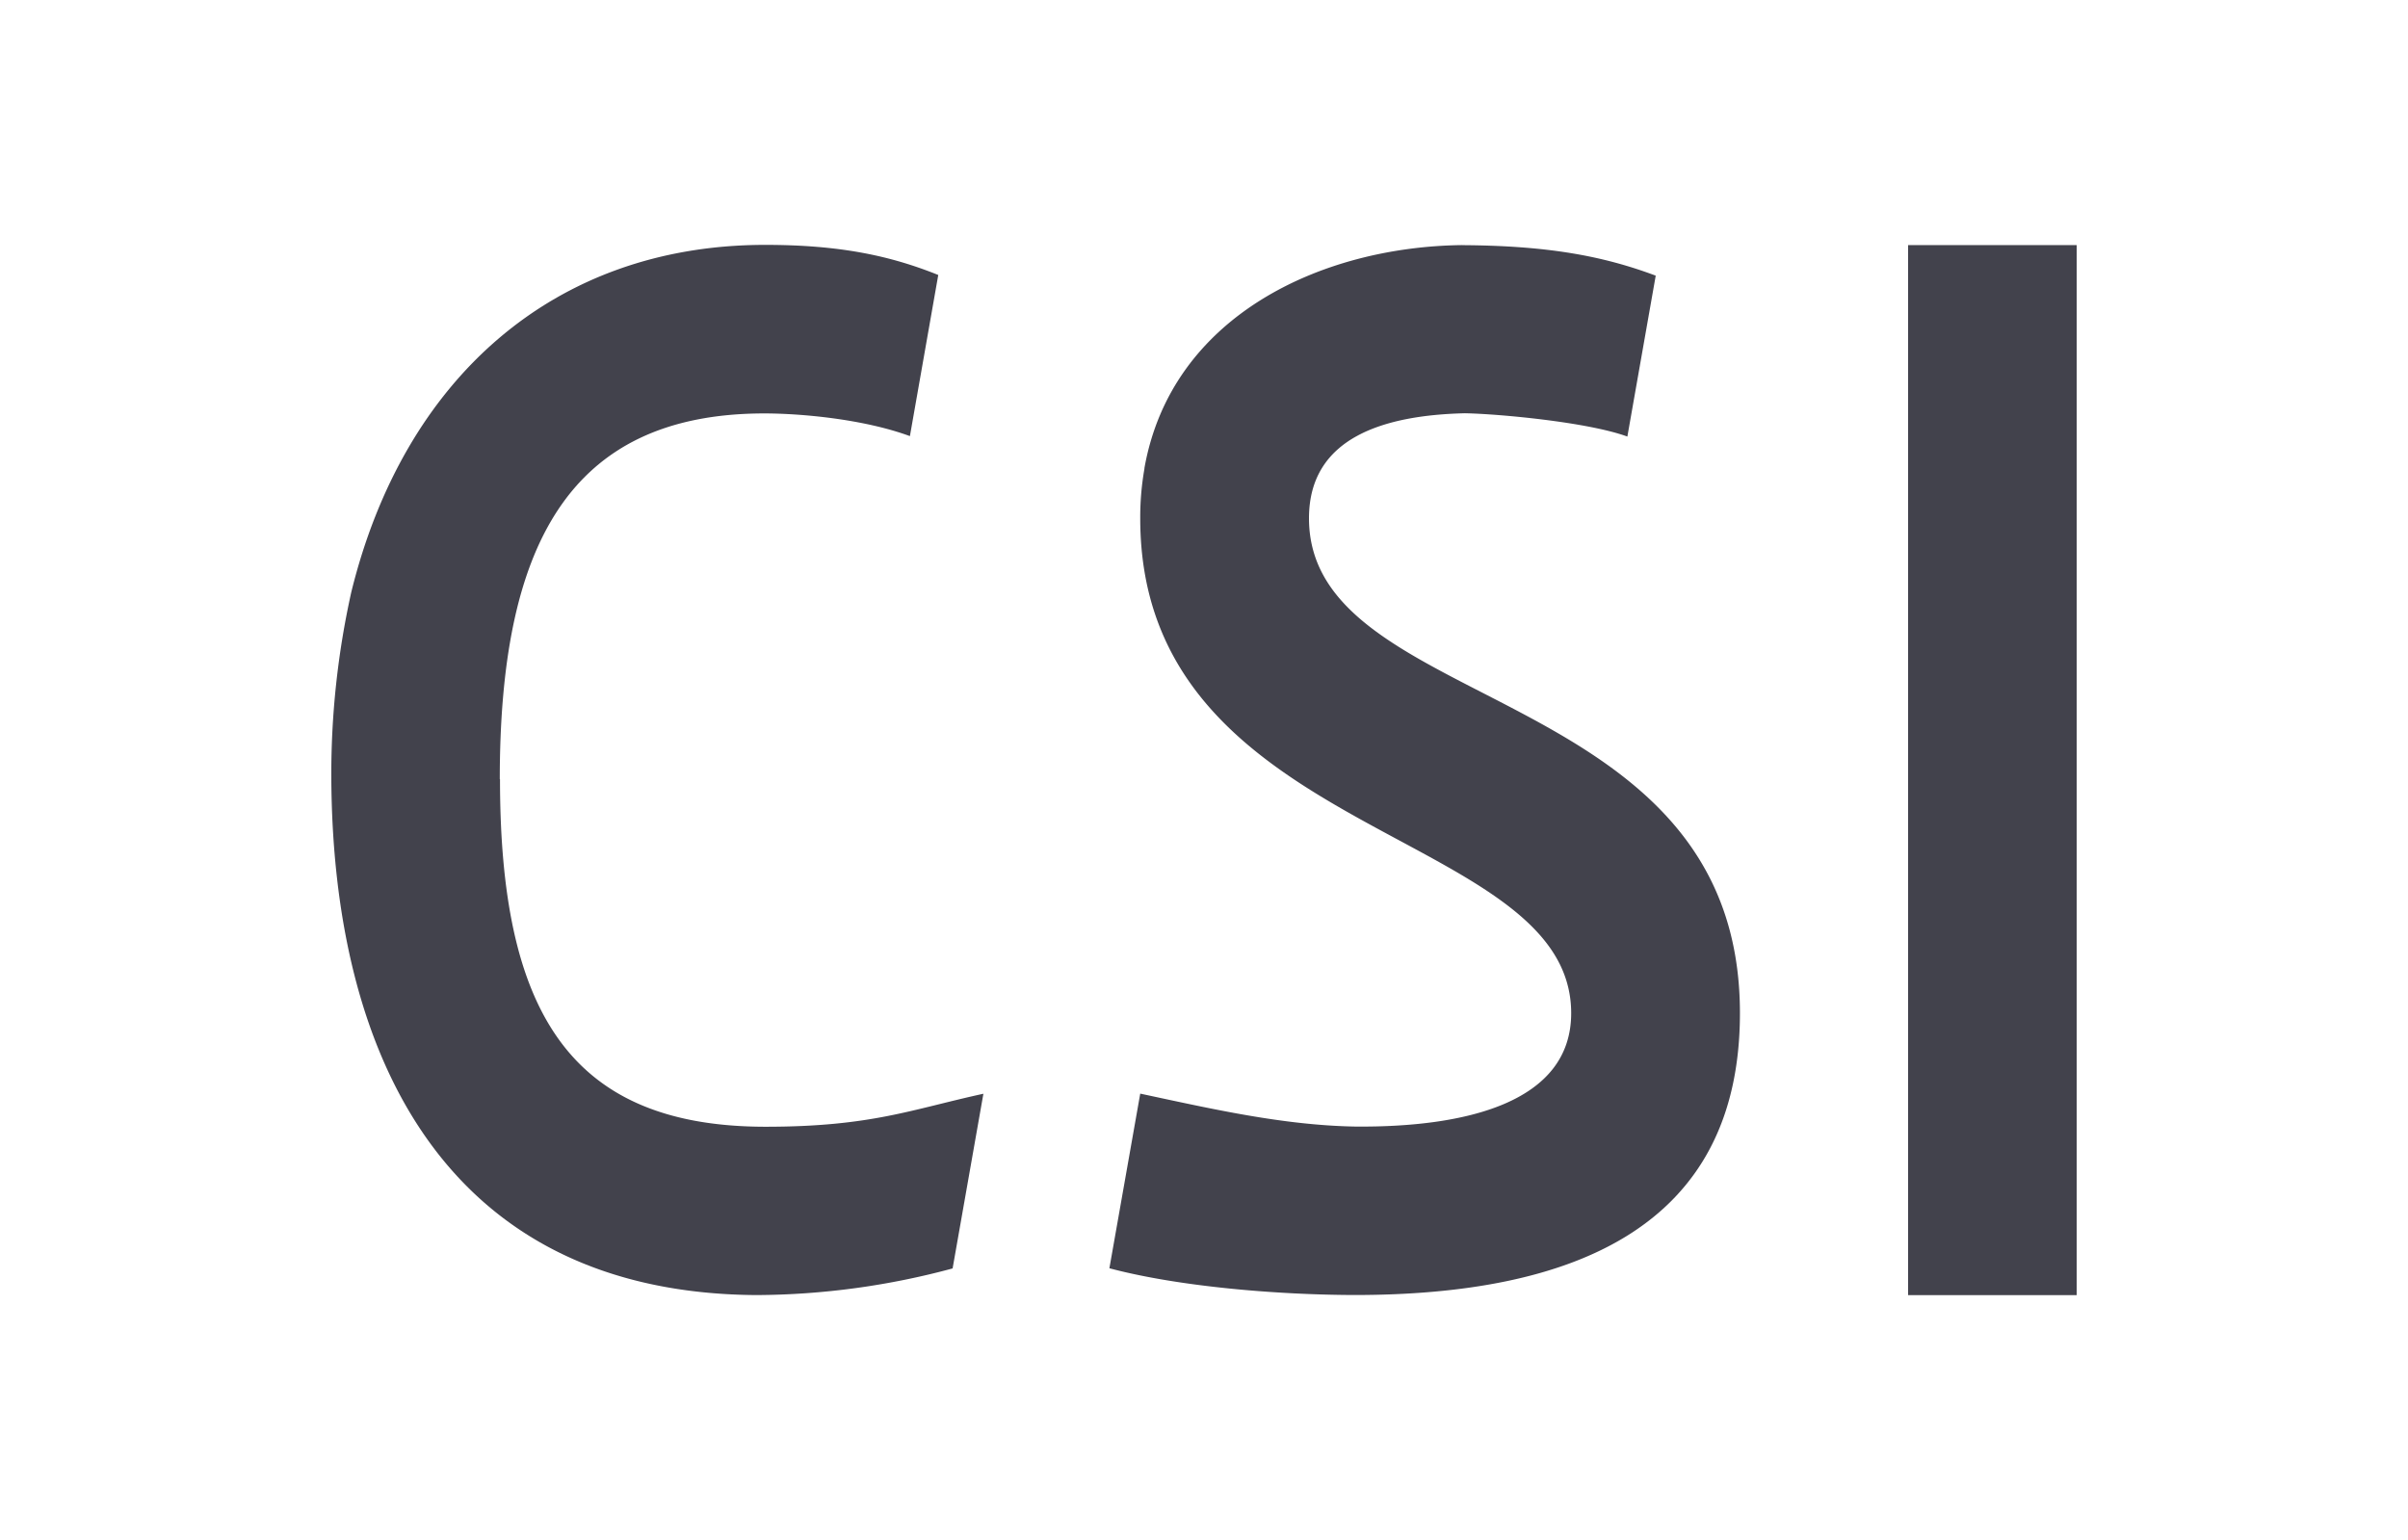
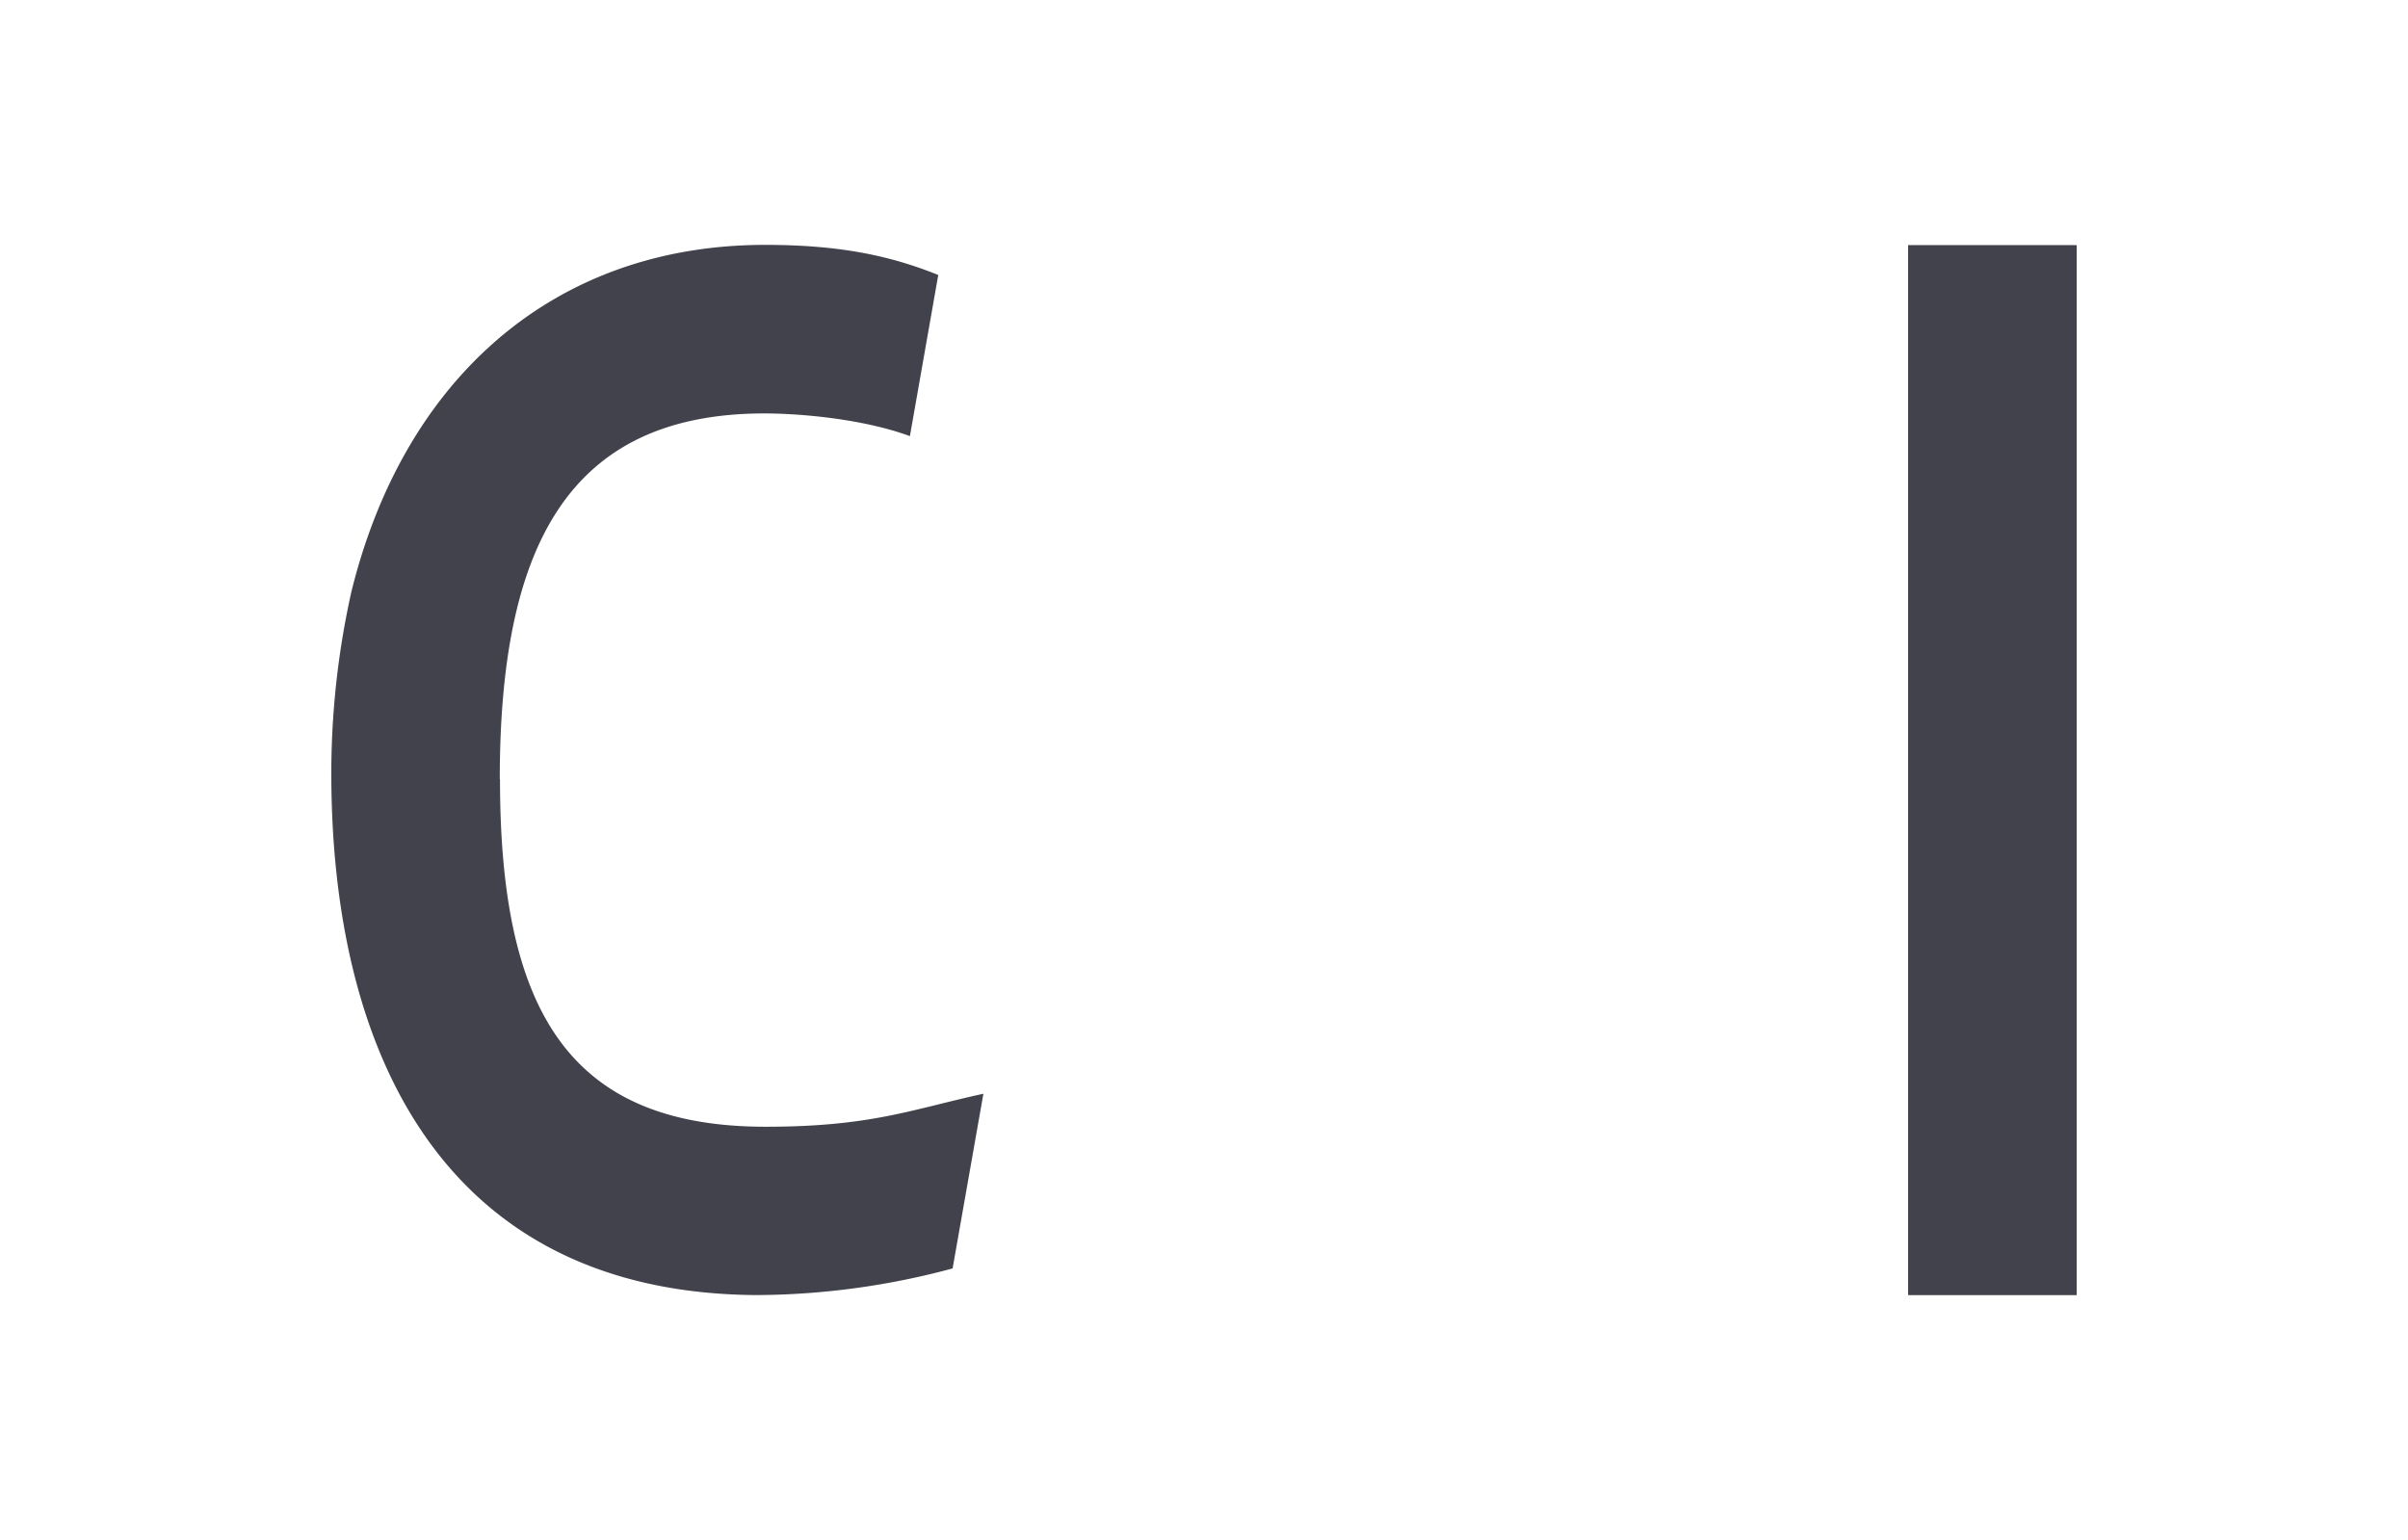
<svg xmlns="http://www.w3.org/2000/svg" viewBox="0 0 424.67 271.67">
  <defs>
    <style>.cls-1{fill:#42424c;}.cls-2{fill:none;}</style>
  </defs>
  <g id="Слой_2" data-name="Слой 2">
    <g id="Слой_1-2" data-name="Слой 1">
      <path class="cls-1" d="M88.14,137.44c0-40.6,11.77-64.49,46.62-64.52,6.58,0,17.55,1,25.71,4l5-28.42c-8.43-3.39-17.33-5.31-30.52-5.31-37.3,0-63.77,23.66-73,61.26A147.56,147.56,0,0,0,58.43,137c.18,49.62,20.44,91.06,74.94,91.42A134.67,134.67,0,0,0,168,223.72l5.43-30.81c-12.62,2.75-19.8,5.82-38.38,5.82-34.87,0-46.87-20.68-46.87-61.29" />
-       <path class="cls-1" d="M257.83,43.23c-24.82.29-51.23,12.5-56,39.33l0,.12a49.29,49.29,0,0,0-.74,8.76c0,56.73,76,54.46,76,87.26,0,15.85-18.79,20.15-38,20-12.86-.22-25.47-3.14-38-5.81l-5.44,30.8c12.26,3.26,29.61,4.68,43.2,4.72,38.27,0,68-11.71,68-49.72,0-58.71-76-52.6-76-87.28,0-14.34,13.39-18.18,27.48-18.52C264.33,73,280,74.44,287,77l5-28.38c-9.42-3.53-19.22-5.3-34.17-5.38" />
      <rect class="cls-1" x="336.51" y="43.23" width="29.73" height="185.2" />
-       <rect class="cls-2" width="424.67" height="271.67" />
    </g>
  </g>
</svg>